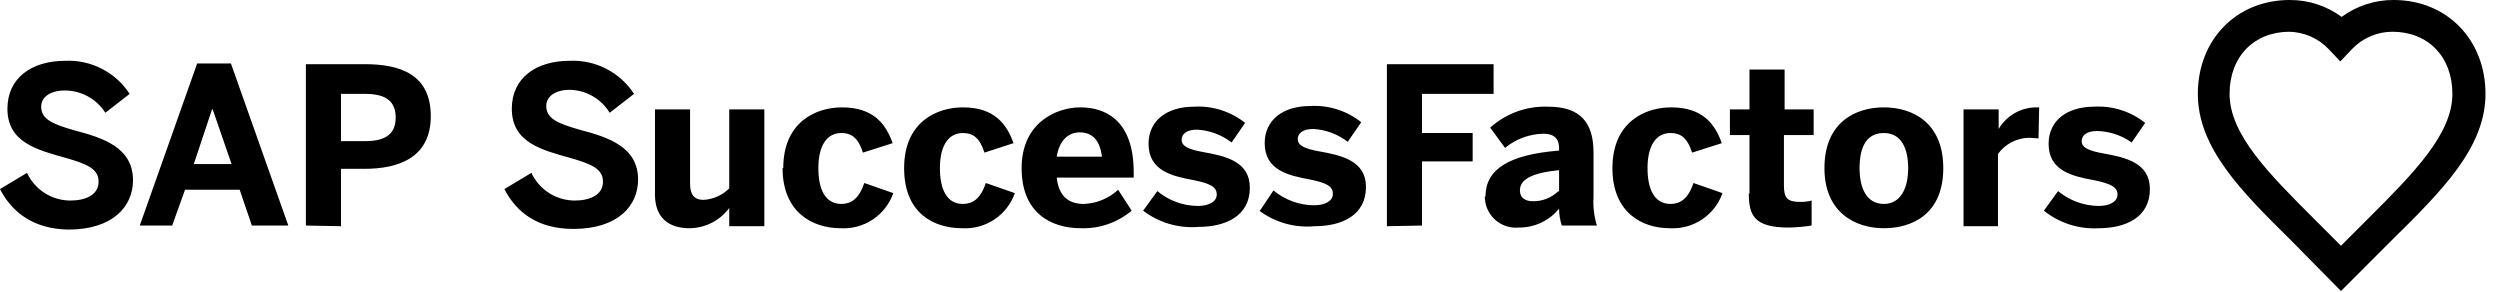
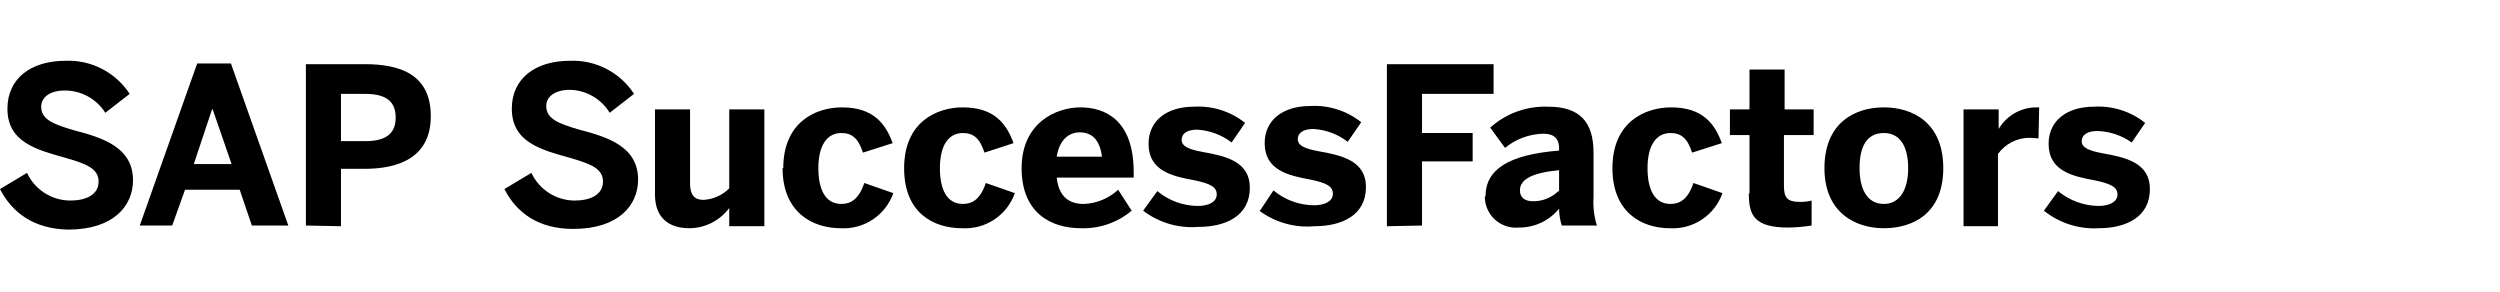
<svg xmlns="http://www.w3.org/2000/svg" width="171" height="20" viewBox="0 0 171 20" fill="none">
-   <path d="M160.123 19.906L156.752 16.488C153.288 13.07 150.332 10.115 150.332 6.42C150.332 2.725 152.965 8.183e-05 156.613 8.183e-05C157.892 -0.007 159.139 0.398 160.169 1.155C161.2 0.398 162.447 -0.007 163.726 8.183e-05C167.374 8.183e-05 170.007 2.725 170.007 6.42C170.007 10.115 167.005 13.07 163.541 16.488L160.123 19.906ZM156.613 2.171C154.165 2.171 152.503 3.88 152.503 6.42C152.503 9.191 155.181 11.87 158.276 14.964L160.123 16.811L161.971 14.964C165.065 11.87 167.744 9.191 167.744 6.42C167.744 3.88 166.081 2.171 163.633 2.171C163.114 2.173 162.601 2.28 162.125 2.487C161.648 2.693 161.219 2.994 160.862 3.372L160.077 4.203L159.292 3.372C158.935 2.994 158.506 2.693 158.03 2.487C157.553 2.28 157.04 2.173 156.521 2.171" fill="black" />
  <path d="M0 12.933L1.847 11.824C2.11 12.388 2.527 12.865 3.051 13.2C3.574 13.535 4.182 13.715 4.803 13.718C5.912 13.718 6.743 13.302 6.743 12.425C6.743 11.547 5.958 11.224 4.526 10.808C2.54 10.254 0.508 9.746 0.508 7.437C0.508 5.358 2.125 4.158 4.48 4.158C5.345 4.122 6.204 4.311 6.973 4.708C7.743 5.105 8.395 5.695 8.868 6.421L7.205 7.714C6.909 7.247 6.5 6.862 6.015 6.596C5.531 6.329 4.987 6.19 4.434 6.19C3.418 6.19 2.817 6.652 2.817 7.298C2.817 8.176 3.649 8.499 5.08 8.915C7.02 9.423 9.098 10.069 9.098 12.332C9.098 14.087 7.759 15.704 4.665 15.704C2.309 15.658 0.831 14.549 0 12.933V12.933ZM9.56 15.427L13.486 4.342H15.795L19.721 15.427H17.227L16.396 12.979H12.655L11.777 15.427H9.56ZM13.255 11.224H15.841L14.548 7.483H14.502L13.255 11.224ZM20.922 15.427V4.389H24.94C27.295 4.389 29.466 5.035 29.466 7.945C29.466 10.854 27.157 11.547 24.94 11.547H23.323V15.473L20.922 15.427ZM23.323 9.654H24.986C26.51 9.654 27.064 9.053 27.064 8.037C27.064 7.021 26.51 6.421 24.986 6.421H23.323V9.654ZM34.5 12.933L36.348 11.824C36.61 12.388 37.028 12.865 37.551 13.2C38.074 13.535 38.682 13.715 39.303 13.718C40.412 13.718 41.243 13.302 41.243 12.425C41.243 11.547 40.458 11.224 39.026 10.808C37.04 10.254 35.008 9.746 35.008 7.437C35.008 5.358 36.625 4.158 38.98 4.158C39.845 4.122 40.704 4.311 41.474 4.708C42.243 5.105 42.896 5.695 43.368 6.421L41.705 7.714C41.419 7.245 41.019 6.855 40.543 6.581C40.067 6.306 39.53 6.156 38.98 6.144C37.964 6.144 37.364 6.605 37.364 7.252C37.364 8.13 38.195 8.453 39.627 8.868C41.566 9.377 43.645 10.023 43.645 12.286C43.645 14.041 42.306 15.658 39.211 15.658C36.809 15.658 35.331 14.549 34.5 12.933V12.933ZM44.8 13.302V7.483H47.201V12.563C47.201 13.302 47.478 13.672 48.125 13.672C48.786 13.632 49.41 13.353 49.88 12.887V7.483H52.281V15.473H49.88V14.226C49.564 14.653 49.154 15 48.681 15.24C48.208 15.481 47.685 15.608 47.155 15.611C45.769 15.611 44.8 14.919 44.8 13.302V13.302ZM53.575 11.501C53.575 8.314 55.838 7.344 57.593 7.344C59.763 7.344 60.595 8.499 61.057 9.792L59.025 10.439C58.701 9.423 58.239 9.099 57.547 9.099C56.577 9.099 55.976 9.931 55.976 11.501C55.976 12.933 56.438 13.949 57.547 13.949C58.193 13.949 58.747 13.626 59.117 12.517L61.103 13.21C60.844 13.947 60.352 14.579 59.703 15.012C59.053 15.445 58.28 15.656 57.5 15.611C55.607 15.611 53.528 14.549 53.528 11.501H53.575ZM61.842 11.501C61.842 8.314 64.105 7.344 65.86 7.344C68.031 7.344 68.862 8.499 69.324 9.792L67.338 10.439C67.014 9.423 66.553 9.099 65.86 9.099C64.89 9.099 64.29 9.931 64.29 11.501C64.29 12.933 64.751 13.949 65.86 13.949C66.506 13.949 67.061 13.626 67.43 12.517L69.416 13.21C69.157 13.947 68.666 14.579 68.016 15.012C67.366 15.445 66.593 15.656 65.814 15.611C63.874 15.611 61.842 14.595 61.842 11.501V11.501ZM69.878 11.501C69.878 8.407 72.233 7.344 73.896 7.344C75.559 7.344 77.545 8.176 77.545 11.778V12.148H72.28C72.418 13.441 73.111 13.949 74.127 13.949C75.003 13.919 75.839 13.575 76.482 12.979L77.406 14.411C76.439 15.224 75.205 15.652 73.942 15.611C71.864 15.611 69.878 14.549 69.878 11.501V11.501ZM75.374 10.716C75.235 9.607 74.727 9.053 73.85 9.053C73.111 9.053 72.464 9.561 72.28 10.716H75.374ZM78.191 14.411L79.161 13.071C79.94 13.72 80.919 14.079 81.932 14.087C82.671 14.087 83.225 13.81 83.225 13.302C83.225 12.794 82.81 12.563 81.701 12.332C80.177 12.055 78.561 11.686 78.561 9.838C78.561 8.222 79.854 7.298 81.655 7.298C82.922 7.22 84.173 7.615 85.165 8.407L84.242 9.746C83.563 9.223 82.742 8.917 81.886 8.868C81.193 8.868 80.824 9.146 80.824 9.561C80.824 9.977 81.239 10.208 82.255 10.393C83.826 10.67 85.489 11.039 85.489 12.84C85.489 14.78 83.826 15.519 81.978 15.519C80.622 15.631 79.273 15.236 78.191 14.411V14.411ZM86.181 14.411L87.105 13.025C87.884 13.674 88.863 14.033 89.876 14.041C90.615 14.041 91.169 13.764 91.169 13.256C91.169 12.748 90.754 12.517 89.645 12.286C88.121 12.009 86.504 11.64 86.504 9.792C86.504 8.176 87.798 7.252 89.599 7.252C90.866 7.174 92.117 7.569 93.109 8.36L92.185 9.7C91.507 9.176 90.686 8.871 89.83 8.822C89.137 8.822 88.768 9.099 88.768 9.515C88.768 9.931 89.183 10.162 90.199 10.346C91.77 10.623 93.432 10.993 93.432 12.794C93.432 14.734 91.77 15.473 89.922 15.473C88.572 15.598 87.223 15.22 86.135 14.411H86.181ZM94.864 15.473V4.389H102.161V6.421H97.266V9.099H100.73V11.039H97.266V15.427L94.864 15.473ZM101.607 13.441C101.607 11.593 103.177 10.577 106.641 10.3V10.116C106.641 9.515 106.318 9.146 105.579 9.146C104.617 9.162 103.689 9.503 102.946 10.116L101.93 8.73C103.016 7.752 104.442 7.238 105.902 7.298C108.073 7.298 108.997 8.36 108.997 10.439V13.487C108.956 14.142 109.034 14.799 109.228 15.427H106.826C106.705 15.054 106.643 14.664 106.641 14.272C106.307 14.683 105.884 15.012 105.404 15.236C104.924 15.46 104.4 15.573 103.87 15.565C103.576 15.591 103.28 15.555 103 15.46C102.721 15.365 102.464 15.212 102.247 15.012C102.03 14.812 101.856 14.569 101.738 14.299C101.62 14.028 101.56 13.736 101.561 13.441H101.607ZM106.641 13.117V11.64C104.748 11.824 103.962 12.286 103.962 13.025C103.962 13.533 104.332 13.764 104.84 13.764C105.164 13.771 105.486 13.713 105.787 13.594C106.088 13.475 106.363 13.297 106.595 13.071L106.641 13.117ZM110.29 11.501C110.29 8.314 112.553 7.344 114.308 7.344C116.479 7.344 117.31 8.499 117.772 9.792L115.74 10.439C115.416 9.423 114.955 9.099 114.262 9.099C113.292 9.099 112.691 9.931 112.691 11.501C112.691 12.933 113.153 13.949 114.262 13.949C114.908 13.949 115.463 13.626 115.832 12.517L117.818 13.21C117.559 13.947 117.068 14.579 116.418 15.012C115.768 15.445 114.995 15.656 114.216 15.611C112.322 15.611 110.29 14.549 110.29 11.501V11.501ZM119.665 13.256V9.238H118.326V7.483H119.665V4.758H122.067V7.483H124.053V9.238H122.021V12.702C122.021 13.533 122.252 13.81 123.129 13.81C123.394 13.815 123.658 13.784 123.914 13.718V15.427C123.395 15.508 122.87 15.555 122.344 15.565C119.942 15.565 119.619 14.688 119.619 13.21L119.665 13.256ZM124.792 11.501C124.792 8.36 126.916 7.344 128.856 7.344C130.796 7.344 132.92 8.36 132.92 11.501C132.92 14.642 130.796 15.611 128.856 15.611C126.916 15.611 124.792 14.549 124.792 11.501V11.501ZM130.519 11.501C130.519 10.162 130.057 9.099 128.856 9.099C127.655 9.099 127.194 10.069 127.194 11.501C127.194 12.84 127.655 13.949 128.856 13.949C129.965 13.949 130.519 12.933 130.519 11.501ZM134.306 15.473V7.483H136.708V8.822C136.981 8.358 137.373 7.977 137.845 7.716C138.316 7.456 138.848 7.328 139.386 7.344H139.479L139.433 9.469C139.34 9.469 138.971 9.423 138.786 9.423C138.37 9.43 137.962 9.534 137.593 9.726C137.224 9.919 136.905 10.194 136.661 10.531V15.473H134.306ZM139.802 14.411L140.772 13.071C141.552 13.716 142.53 14.075 143.543 14.087C144.282 14.087 144.836 13.81 144.836 13.302C144.836 12.794 144.374 12.563 143.266 12.332C141.742 12.055 140.125 11.686 140.125 9.838C140.125 8.222 141.419 7.298 143.22 7.298C144.487 7.22 145.737 7.615 146.73 8.407L145.806 9.746C145.117 9.256 144.296 8.982 143.451 8.961C142.758 8.961 142.388 9.238 142.388 9.654C142.388 10.069 142.804 10.3 143.82 10.485C145.39 10.762 147.053 11.132 147.053 12.933C147.053 14.873 145.39 15.611 143.543 15.611C142.191 15.686 140.858 15.258 139.802 14.411V14.411Z" fill="black" />
</svg>